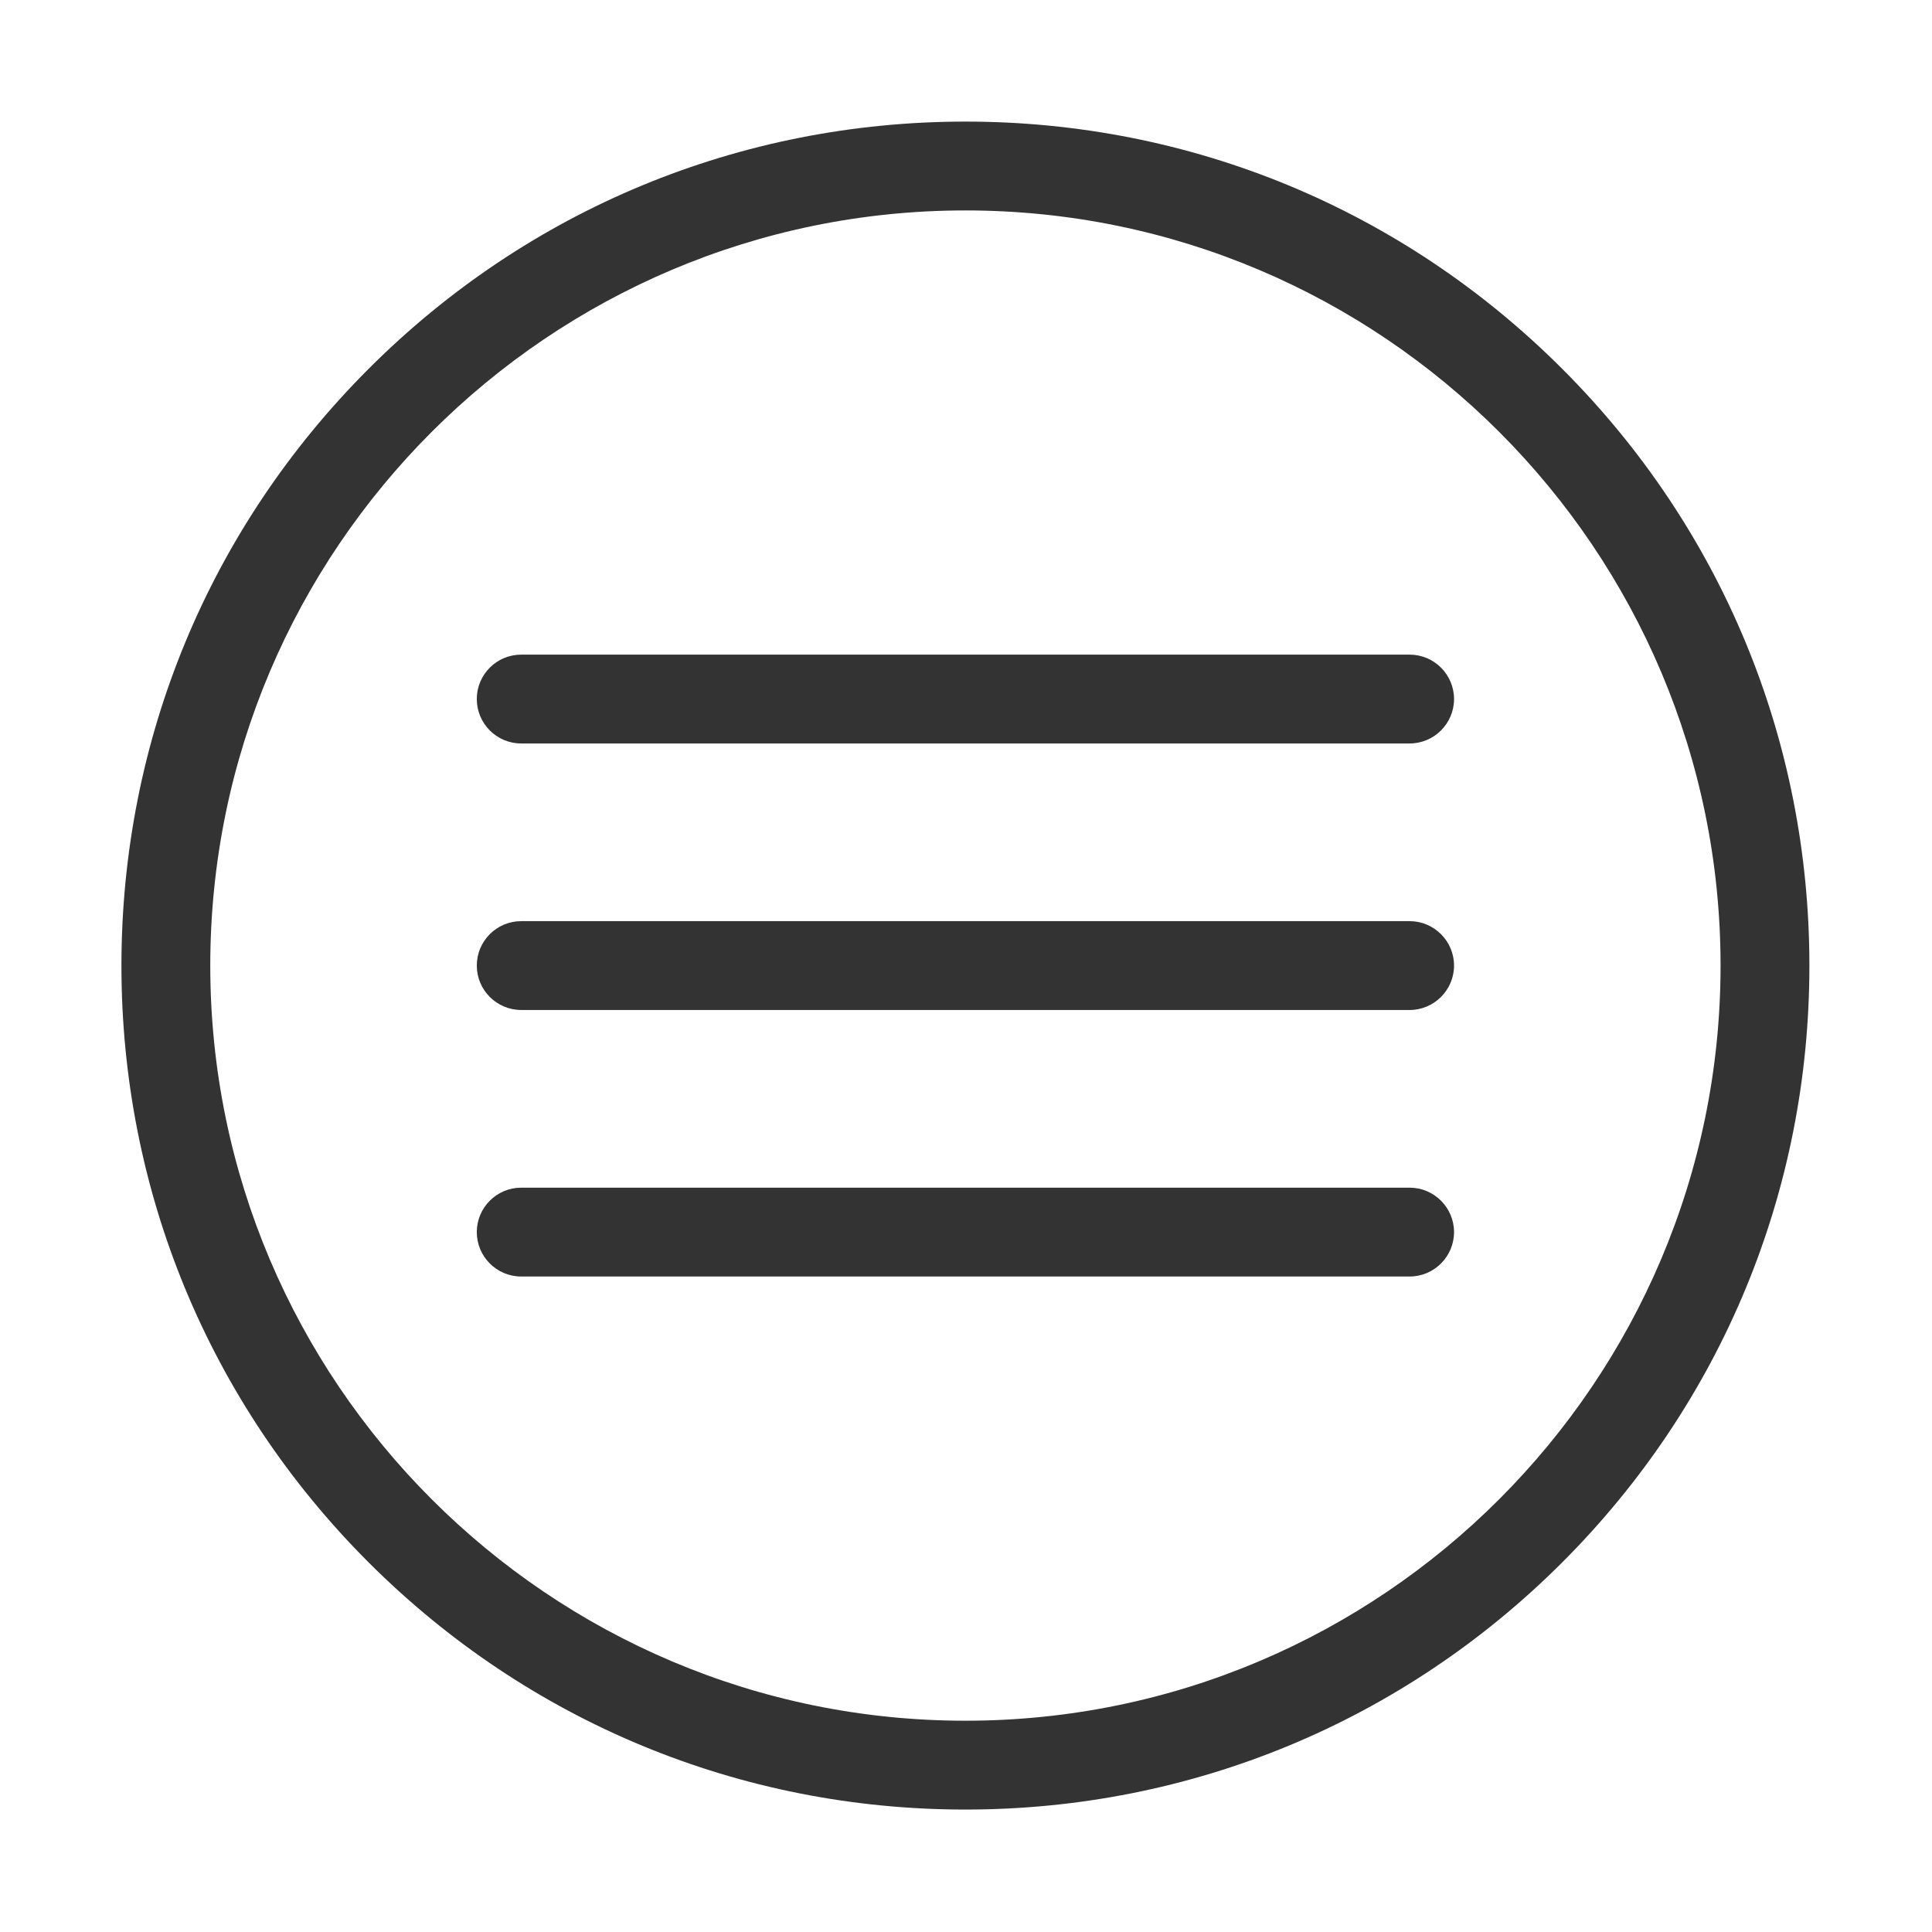
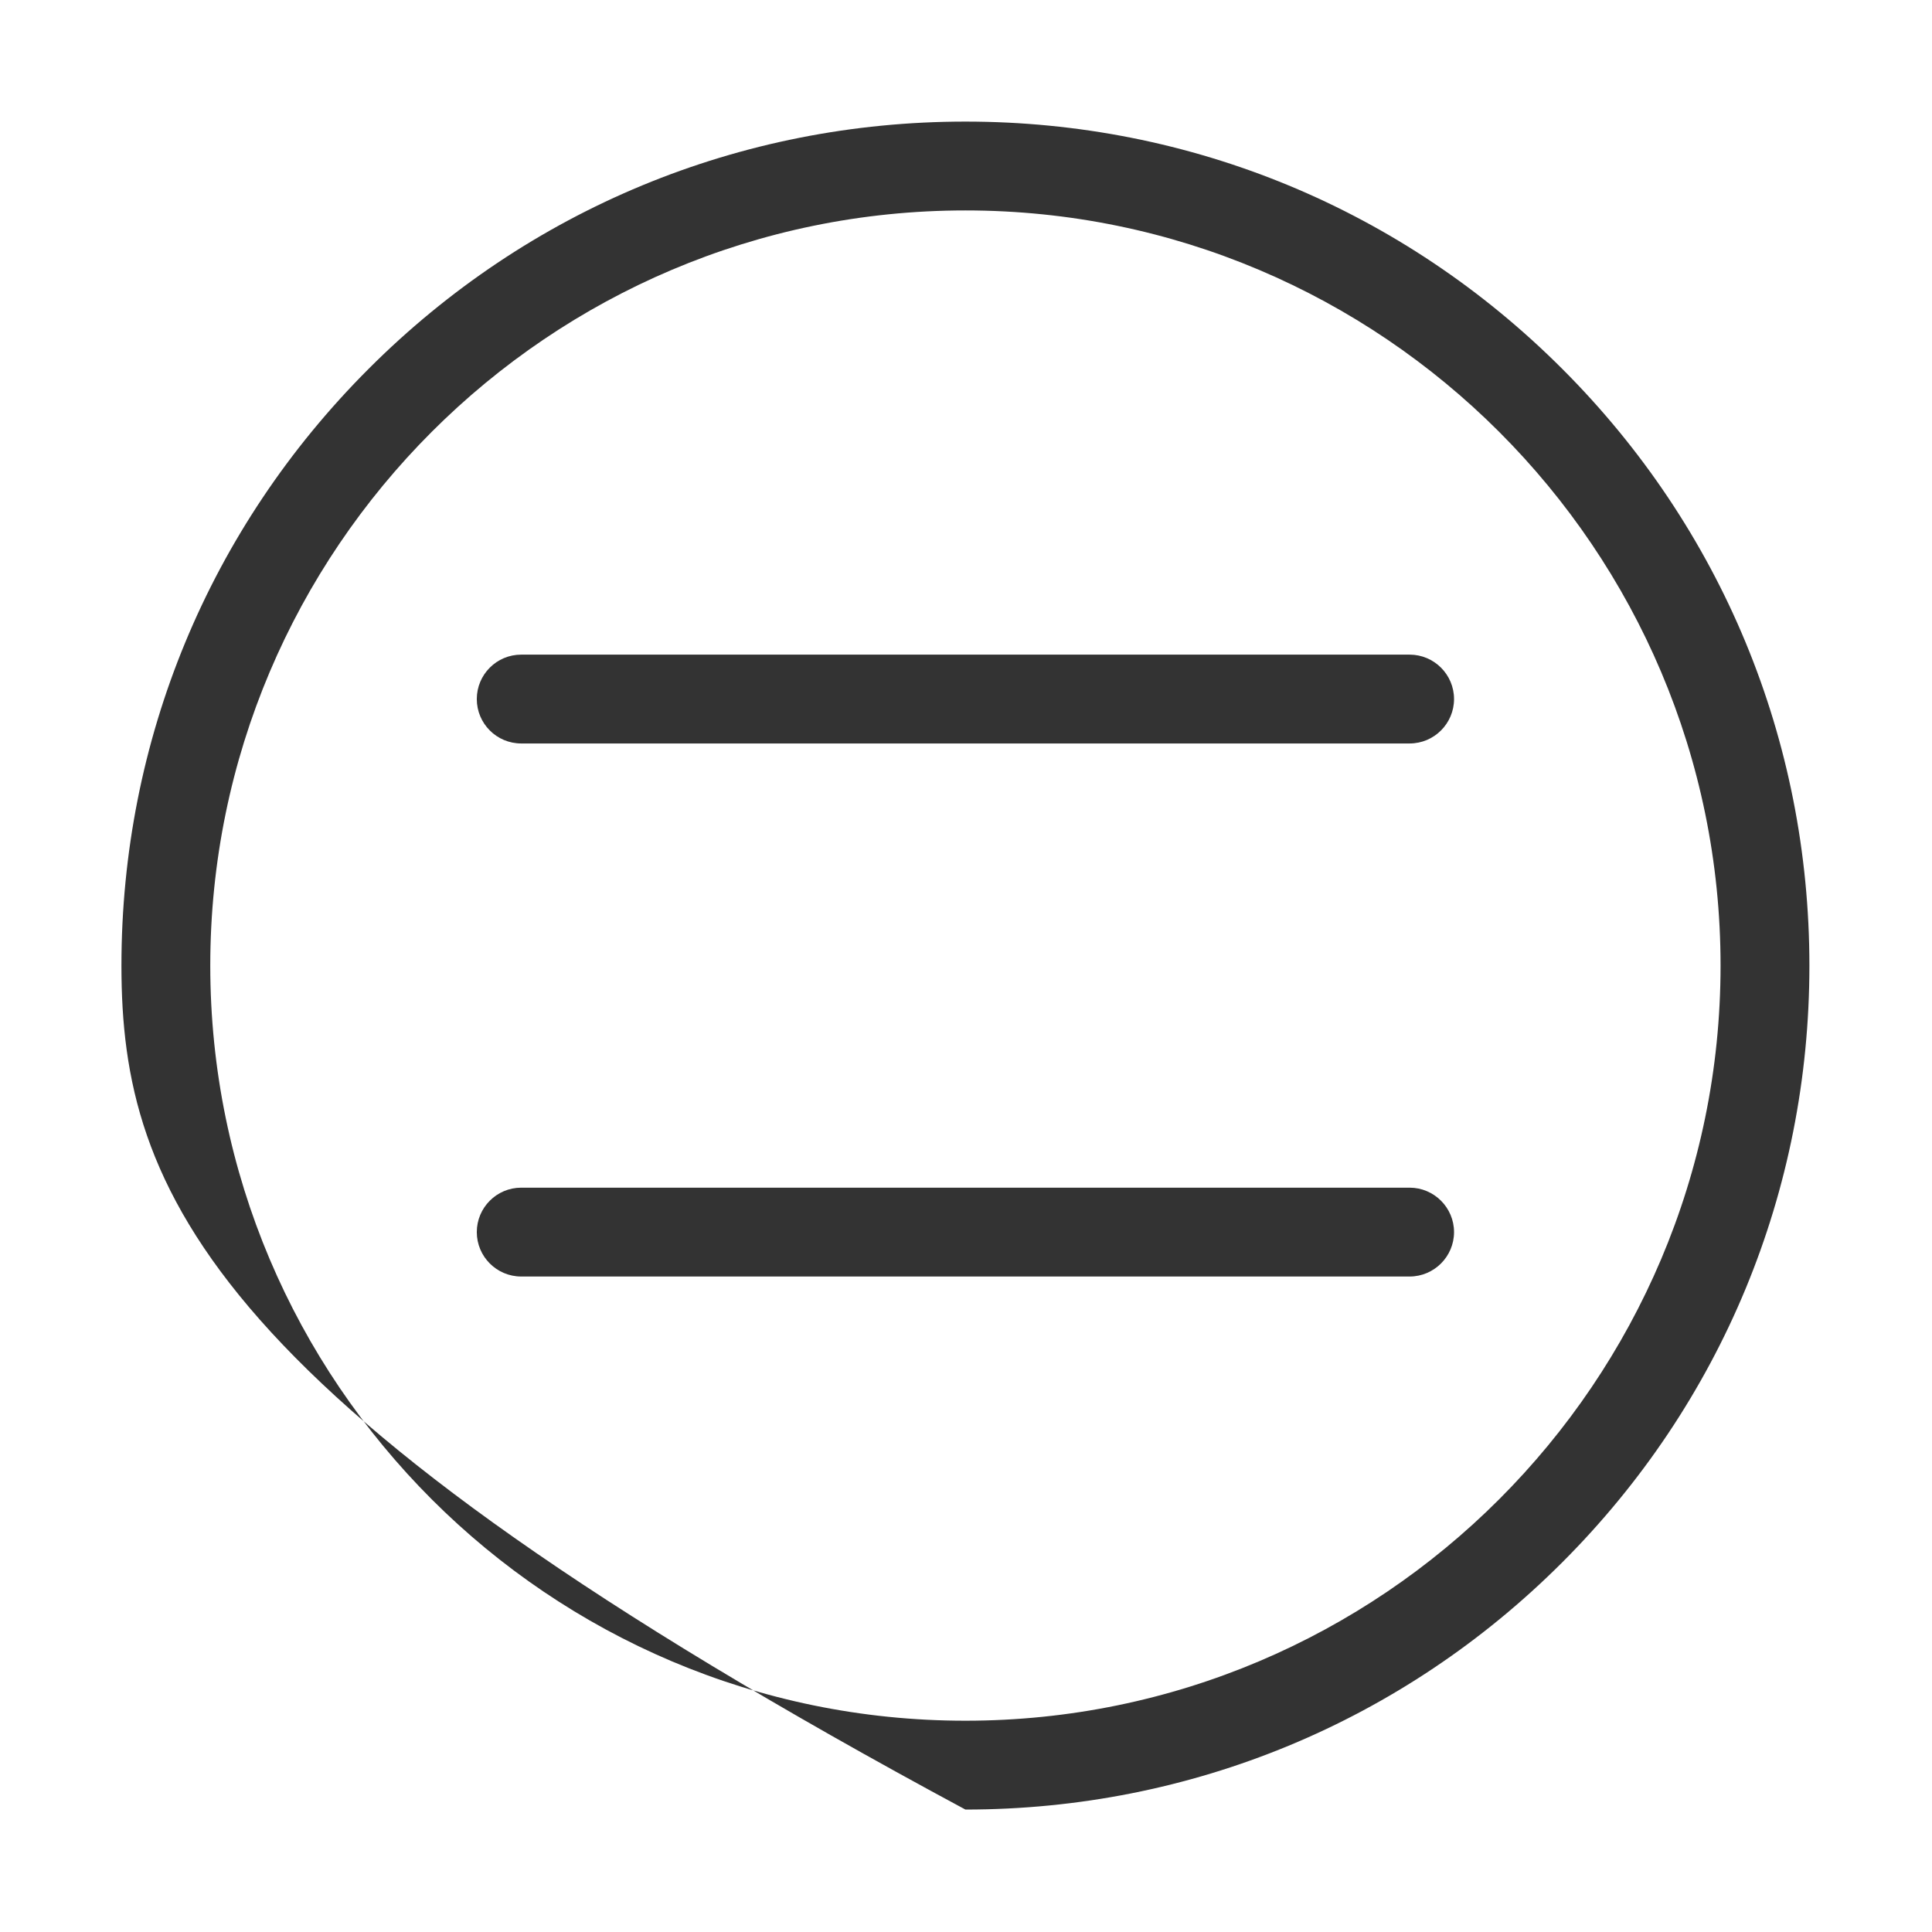
<svg xmlns="http://www.w3.org/2000/svg" t="1546519335570" class="icon" style="" viewBox="0 0 1024 1024" version="1.1" p-id="1520" width="32" height="32">
  <defs>
    <style type="text/css" />
  </defs>
-   <path d="M511.691 959.102c-119.513 0-231.802-46.536-316.322-131.007C110.852 743.622 64.363 631.284 64.363 511.82c0-119.513 46.489-231.803 131.006-316.323C279.842 110.956 392.18 64.445 511.691 64.445c119.51 0 231.804 46.511 316.321 131.052 84.563 84.52 131.007 196.81 131.007 316.323 0 119.512-46.536 231.802-131.007 316.275C743.542 912.566 631.201 959.102 511.691 959.102zM511.691 111.532c-220.676 0-400.241 179.544-400.241 400.241 0 220.72 179.565 400.241 400.241 400.241 220.72 0 400.241-179.521 400.241-400.241C911.932 291.076 732.411 111.532 511.691 111.532z" p-id="1521" fill="#333333" />
+   <path d="M511.691 959.102C110.852 743.622 64.363 631.284 64.363 511.82c0-119.513 46.489-231.803 131.006-316.323C279.842 110.956 392.18 64.445 511.691 64.445c119.51 0 231.804 46.511 316.321 131.052 84.563 84.52 131.007 196.81 131.007 316.323 0 119.512-46.536 231.802-131.007 316.275C743.542 912.566 631.201 959.102 511.691 959.102zM511.691 111.532c-220.676 0-400.241 179.544-400.241 400.241 0 220.72 179.565 400.241 400.241 400.241 220.72 0 400.241-179.521 400.241-400.241C911.932 291.076 732.411 111.532 511.691 111.532z" p-id="1521" fill="#333333" />
  <path d="M747.129 394.055 276.255 394.055c-13.013 0-23.543-10.553-23.543-23.543 0-12.991 10.53-23.544 23.543-23.544l470.873 0c12.964 0 23.543 10.553 23.543 23.544C770.672 383.501 760.093 394.055 747.129 394.055z" p-id="1522" fill="#333333" />
-   <path d="M747.129 535.316 276.255 535.316c-13.013 0-23.543-10.577-23.543-23.543 0-12.99 10.53-23.544 23.543-23.544l470.873 0c12.964 0 23.543 10.553 23.543 23.544C770.672 524.739 760.093 535.316 747.129 535.316z" p-id="1523" fill="#333333" />
  <path d="M747.129 676.579 276.255 676.579c-13.013 0-23.543-10.578-23.543-23.544 0-12.969 10.53-23.545 23.543-23.545l470.873 0c12.964 0 23.543 10.576 23.543 23.545C770.672 666.001 760.093 676.579 747.129 676.579z" p-id="1524" fill="#333333" />
</svg>